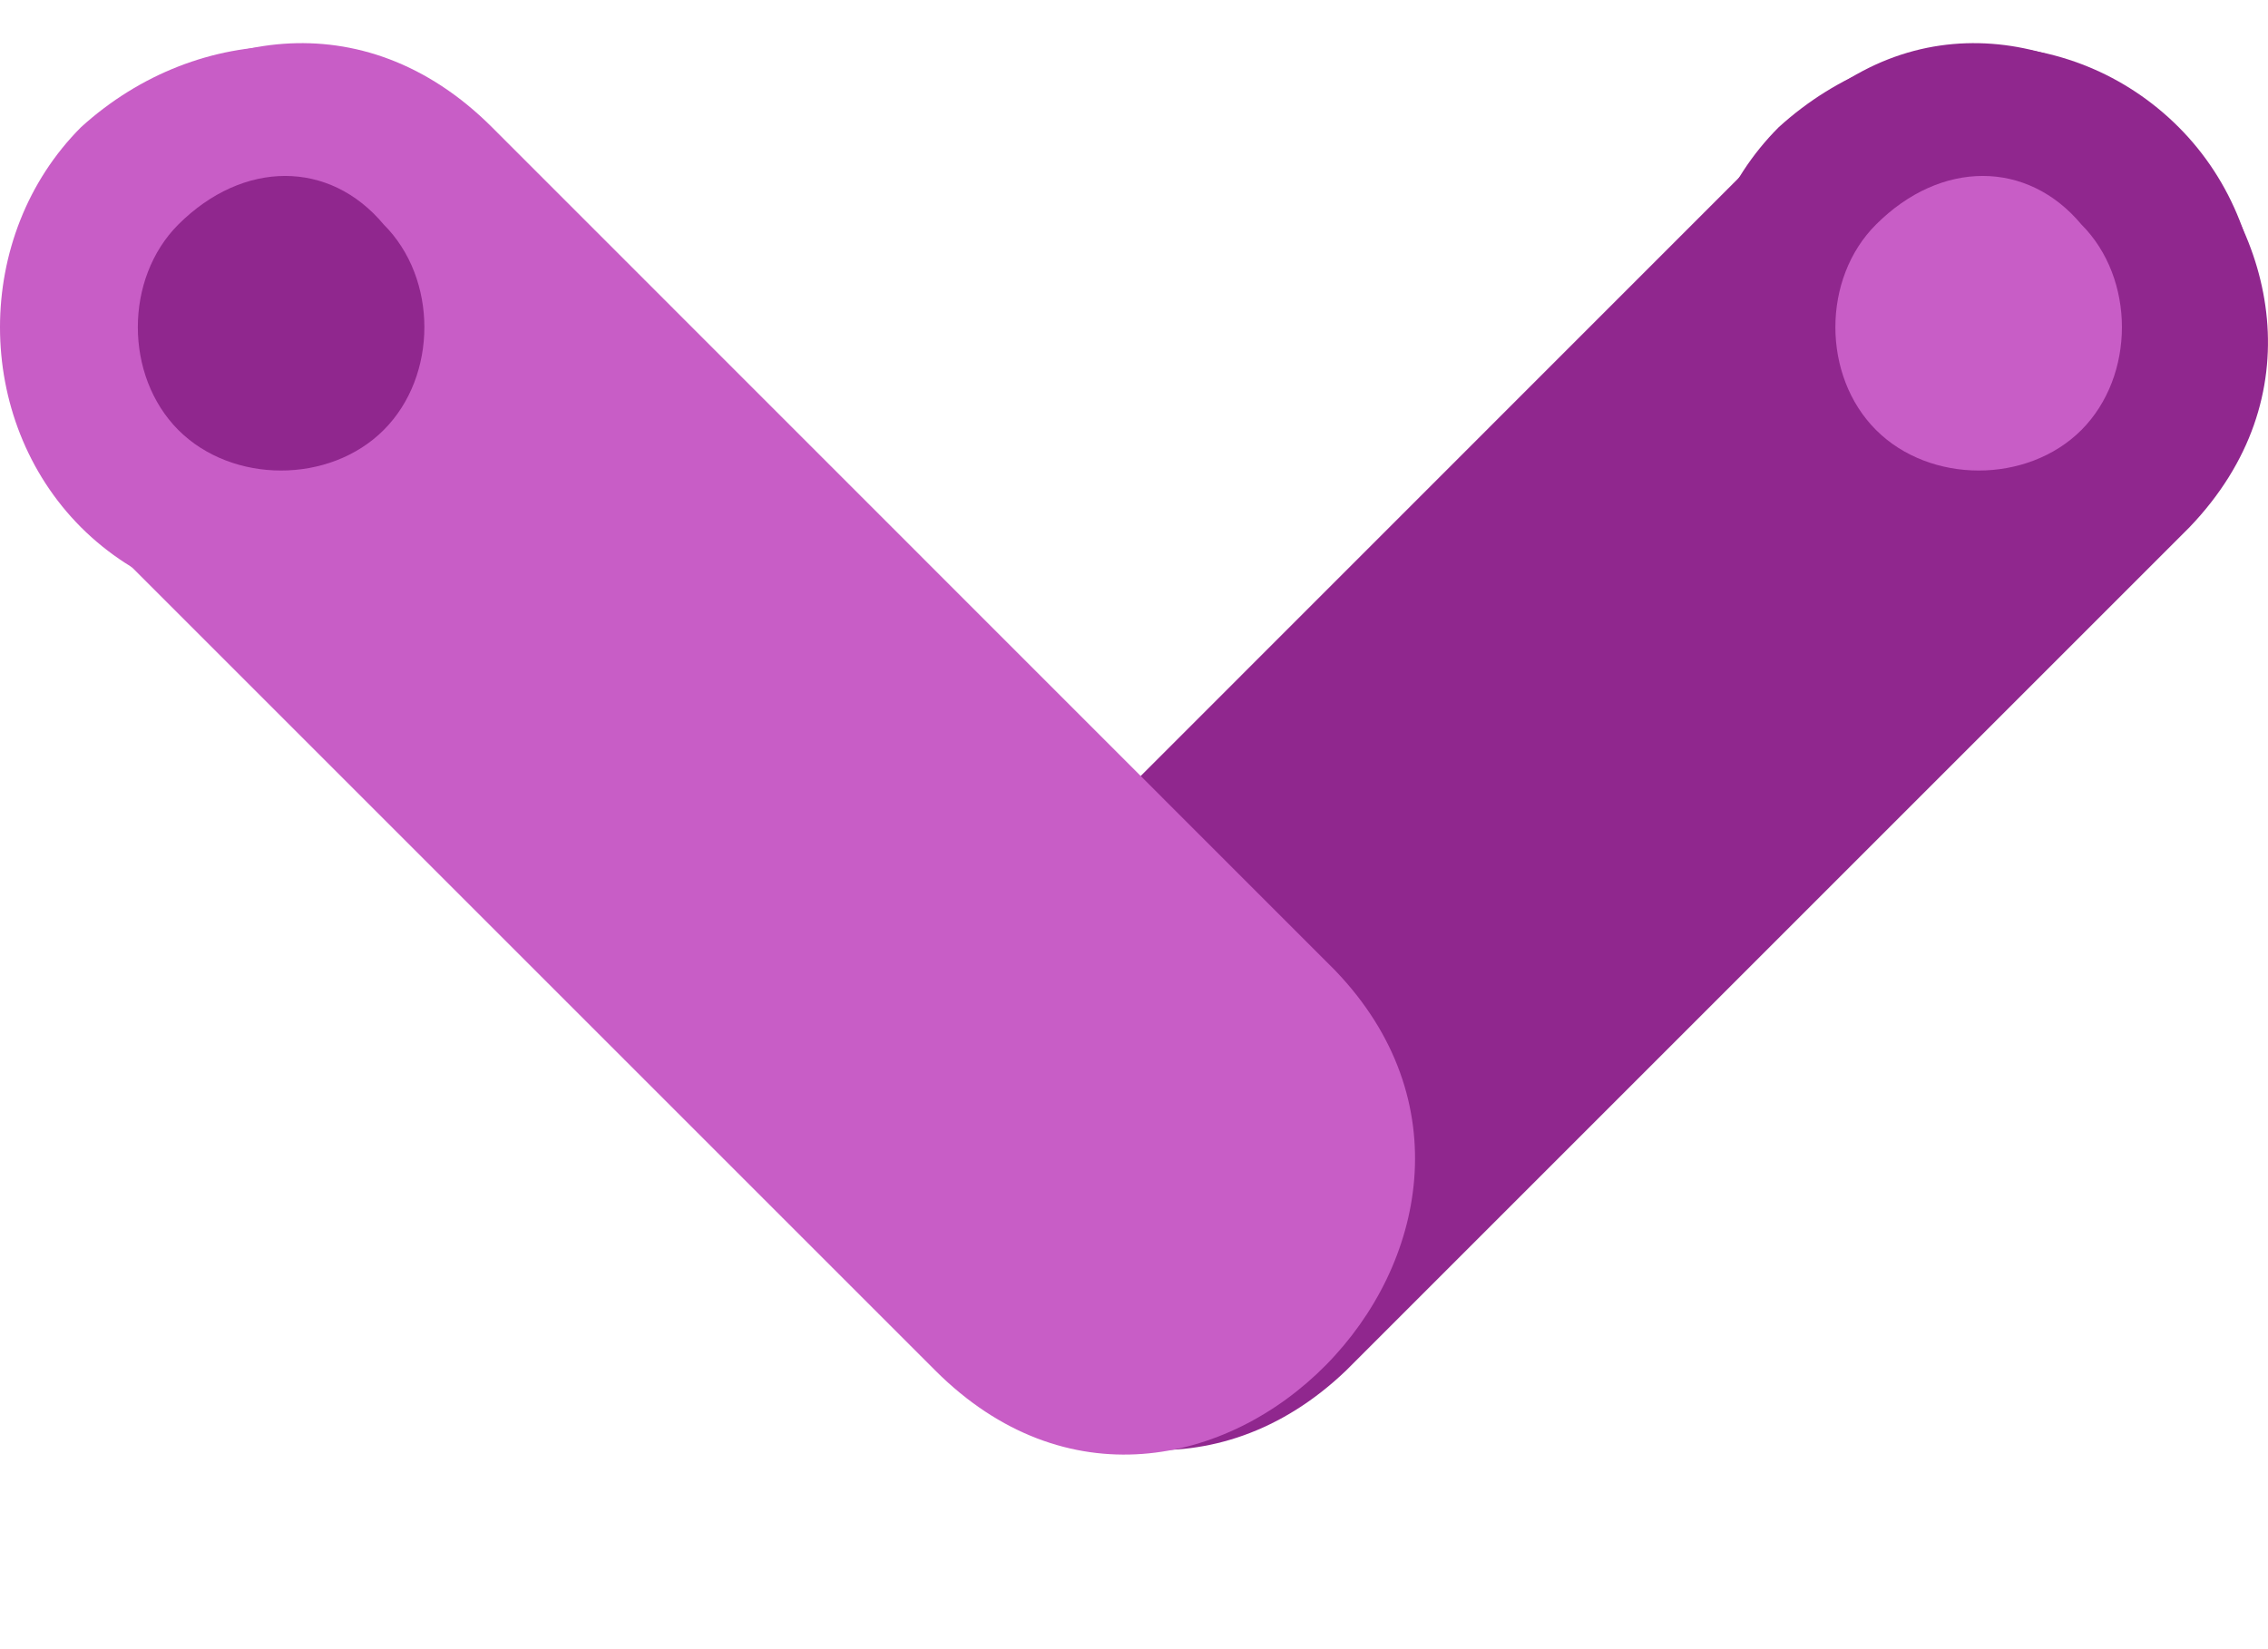
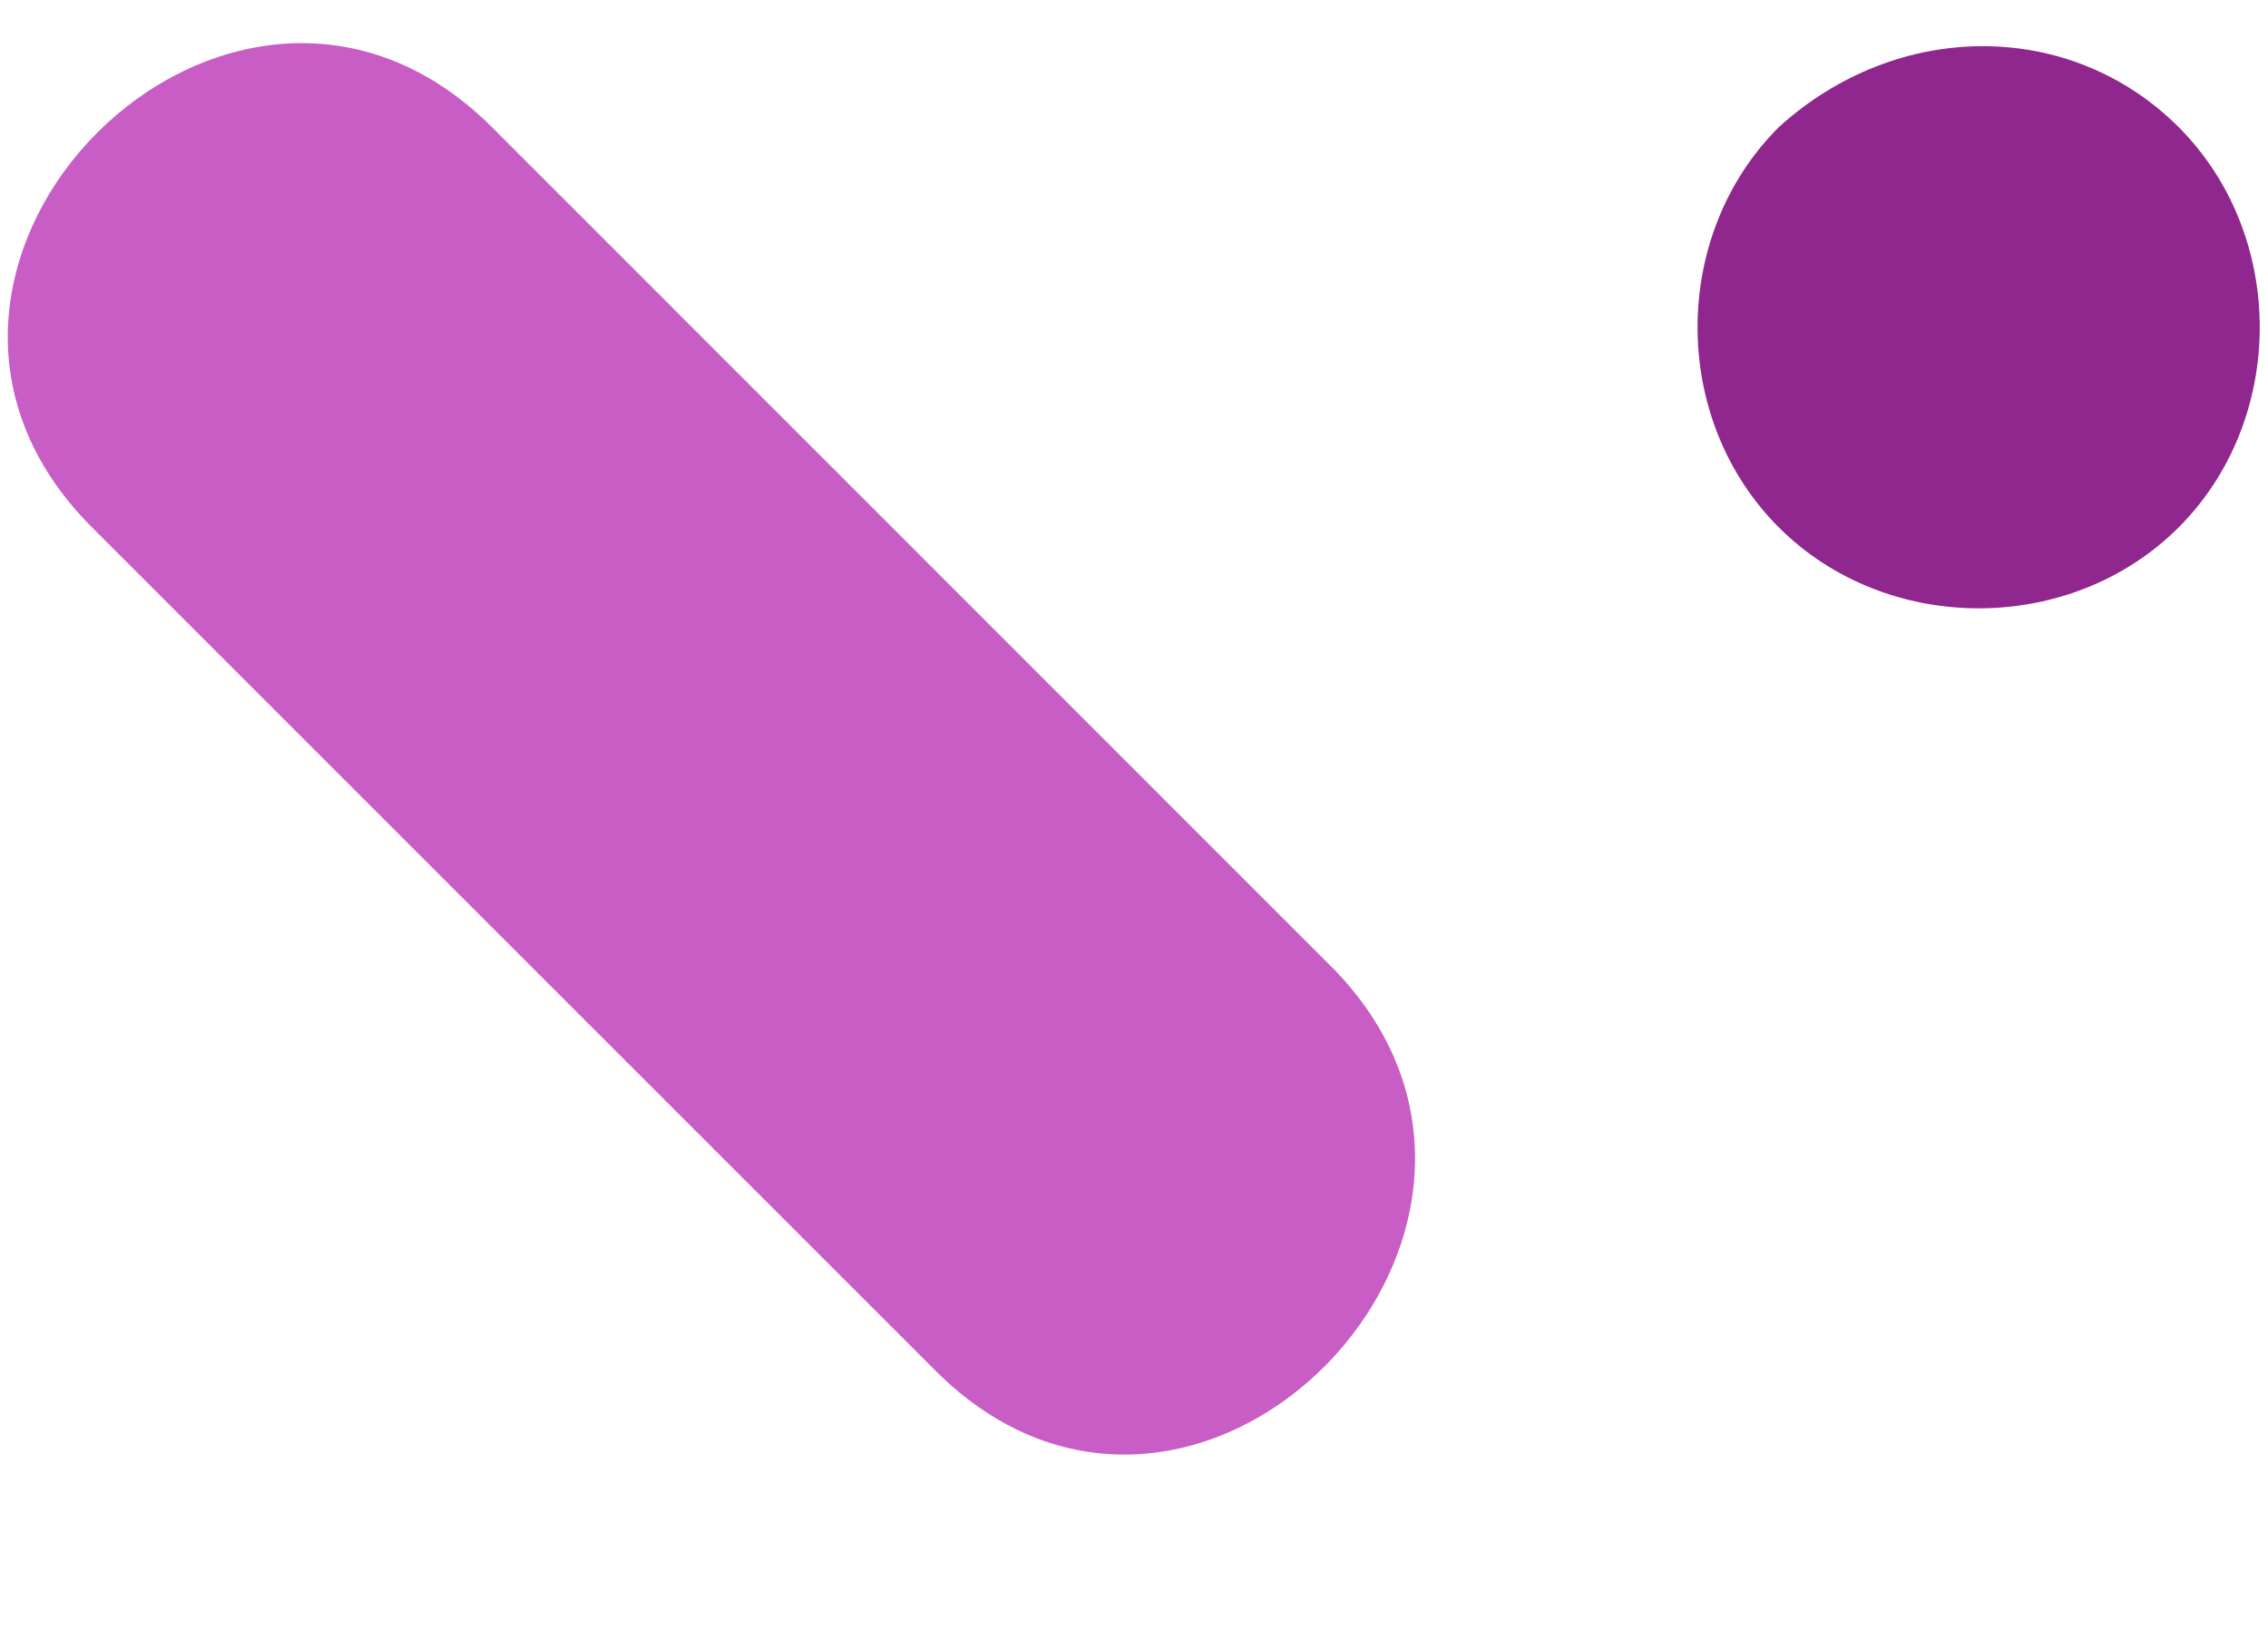
<svg xmlns="http://www.w3.org/2000/svg" width="11" height="8" viewBox="0 0 11 8" fill="none">
-   <path d="M8.679 0.617C7.316 1.981 5.952 3.344 4.589 4.708C3.33 5.966 5.27 7.854 6.529 6.648C7.892 5.285 9.256 3.921 10.619 2.558C11.826 1.299 9.885 -0.641 8.679 0.617Z" fill="#90278E" />
  <path d="M0.446 2.558C1.809 3.921 3.173 5.285 4.536 6.648C5.795 7.907 7.683 5.966 6.476 4.708C5.113 3.344 3.749 1.981 2.386 0.617C1.127 -0.641 -0.813 1.299 0.446 2.558Z" fill="#C85DC6" />
-   <path d="M2.334 0.617C2.858 1.142 2.858 2.033 2.334 2.558C1.809 3.082 0.918 3.082 0.393 2.558C-0.131 2.033 -0.131 1.142 0.393 0.617C0.97 0.093 1.809 0.093 2.334 0.617Z" fill="#C85DC6" />
-   <path d="M1.861 1.089C2.124 1.351 2.124 1.823 1.861 2.086C1.599 2.348 1.127 2.348 0.865 2.086C0.603 1.823 0.603 1.351 0.865 1.089C1.18 0.775 1.599 0.775 1.861 1.089Z" fill="#90278E" />
  <path d="M10.567 0.617C11.091 1.142 11.091 2.033 10.567 2.558C10.043 3.082 9.151 3.082 8.627 2.558C8.102 2.033 8.102 1.142 8.627 0.617C9.204 0.093 10.043 0.093 10.567 0.617Z" fill="#90278E" />
-   <path d="M10.095 1.089C10.357 1.351 10.357 1.823 10.095 2.086C9.833 2.348 9.361 2.348 9.099 2.086C8.836 1.823 8.836 1.351 9.099 1.089C9.413 0.775 9.833 0.775 10.095 1.089Z" fill="#C85DC6" />
</svg>